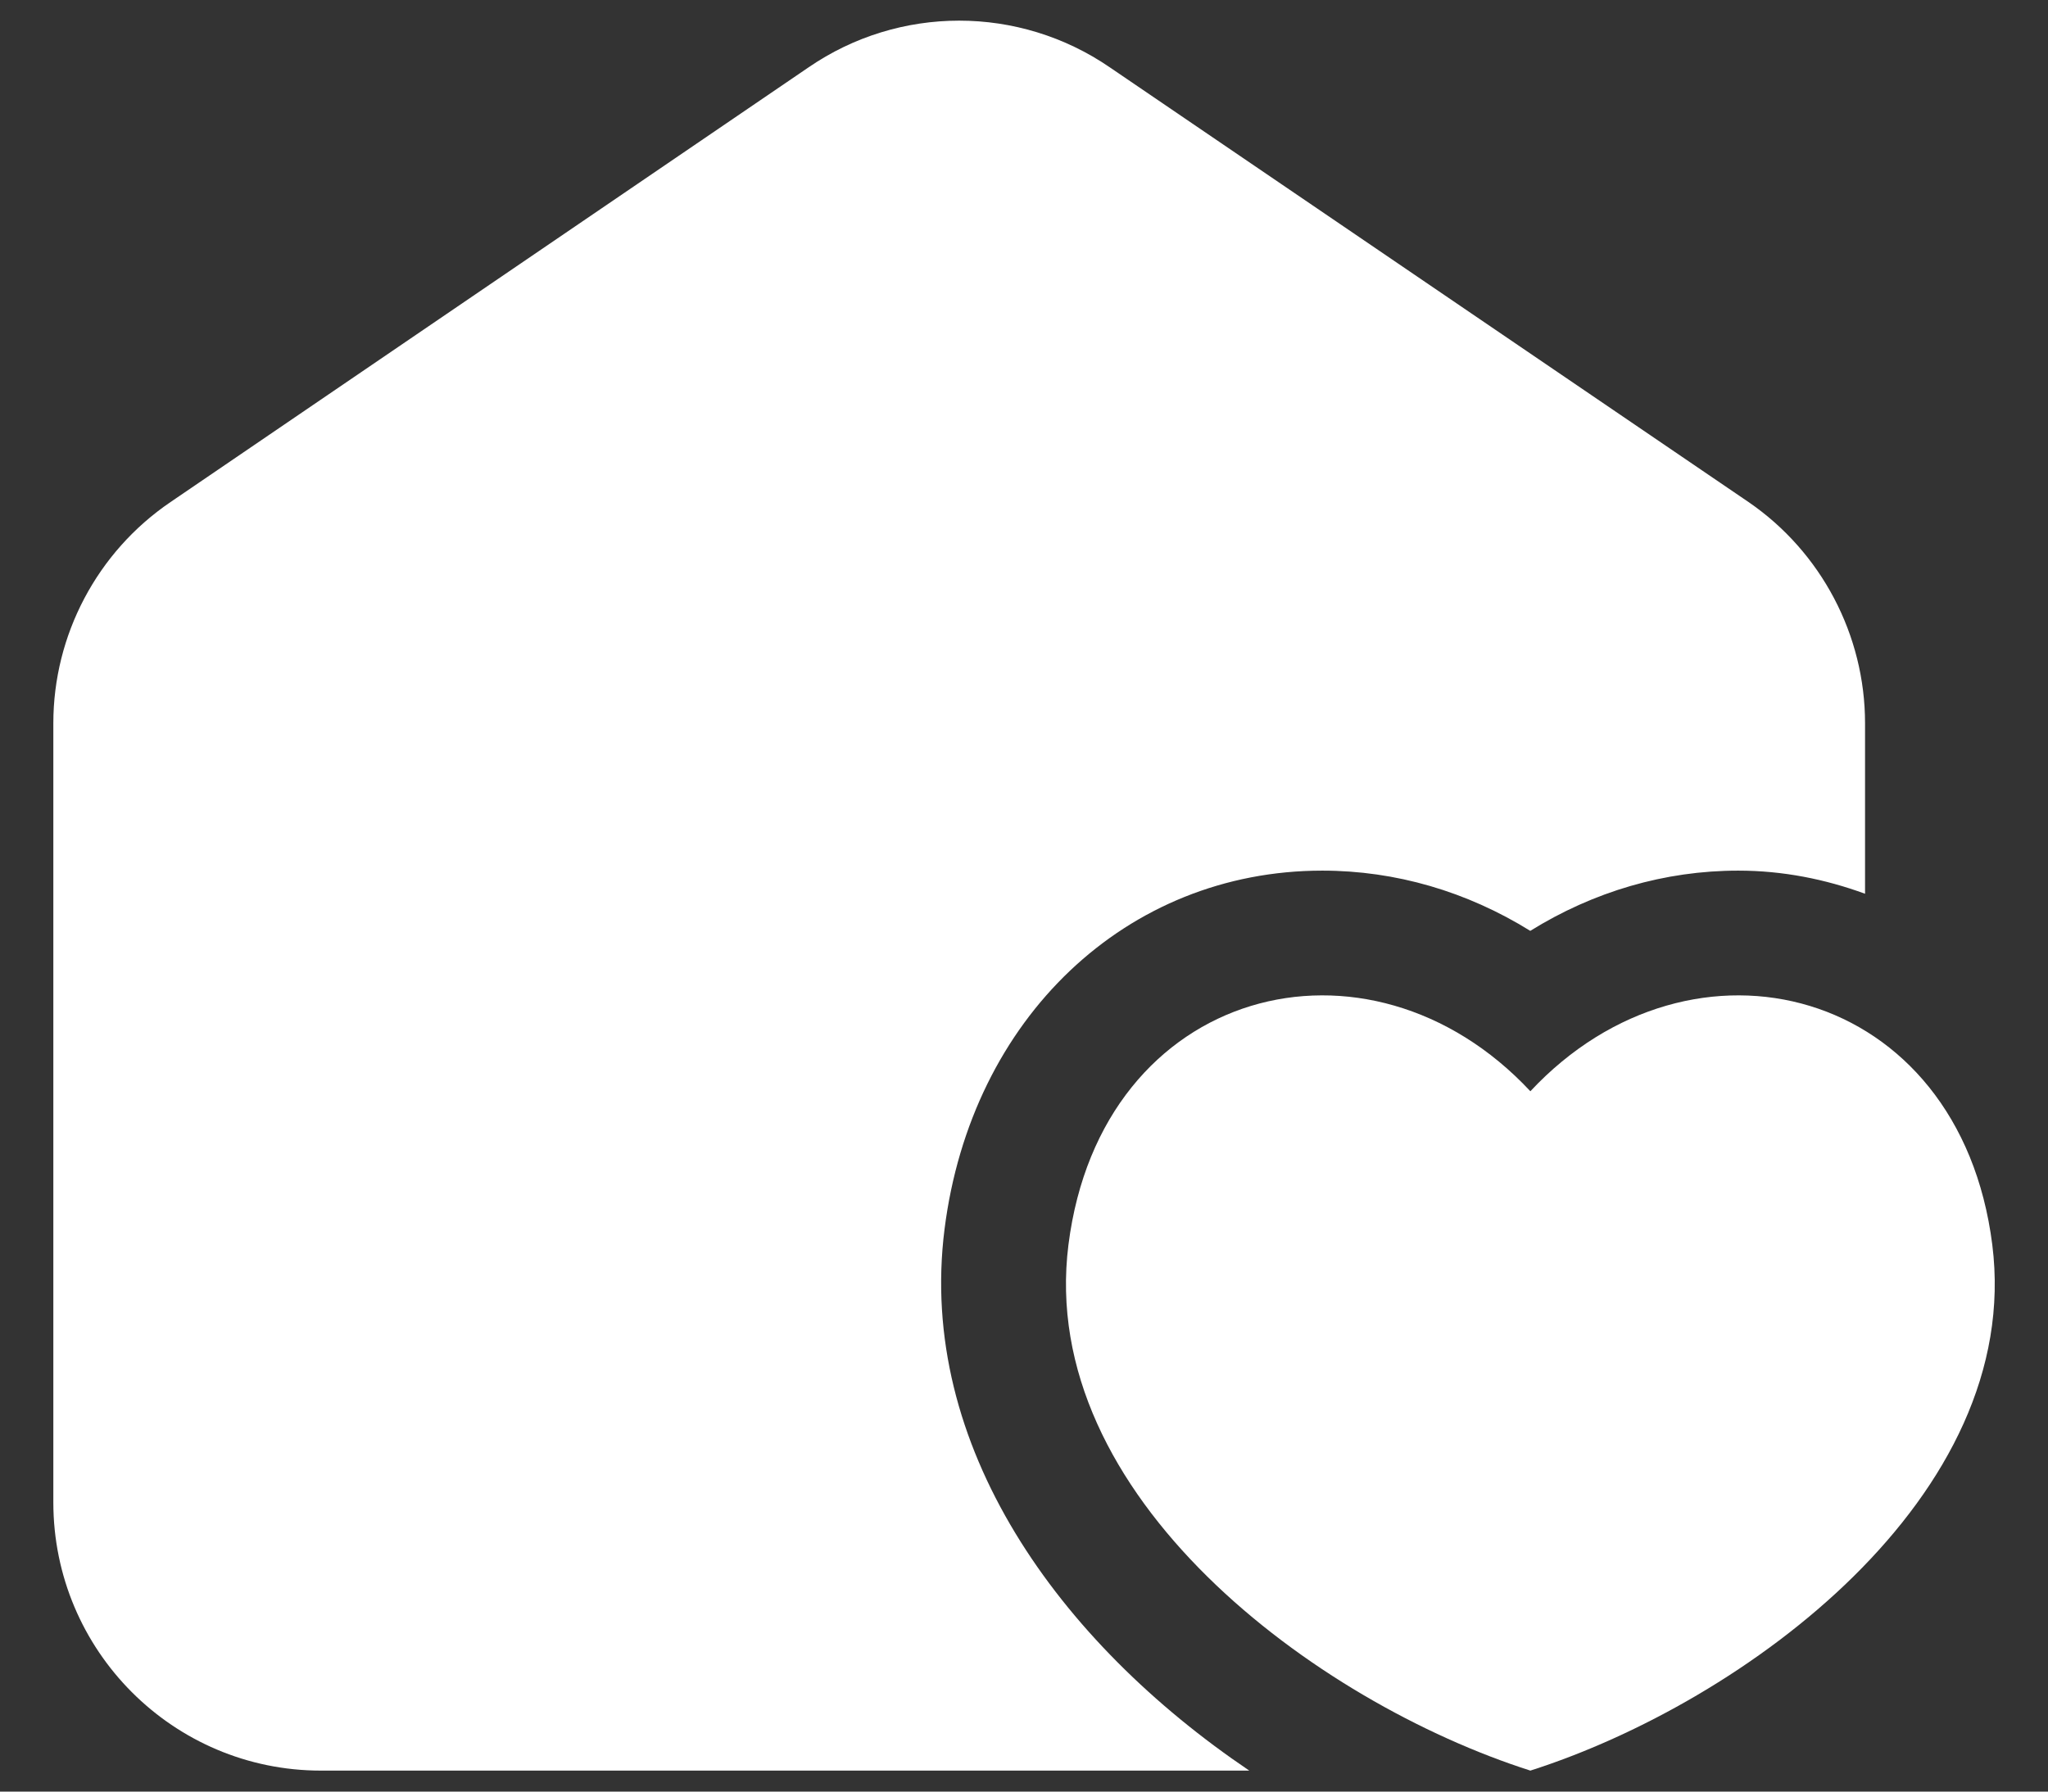
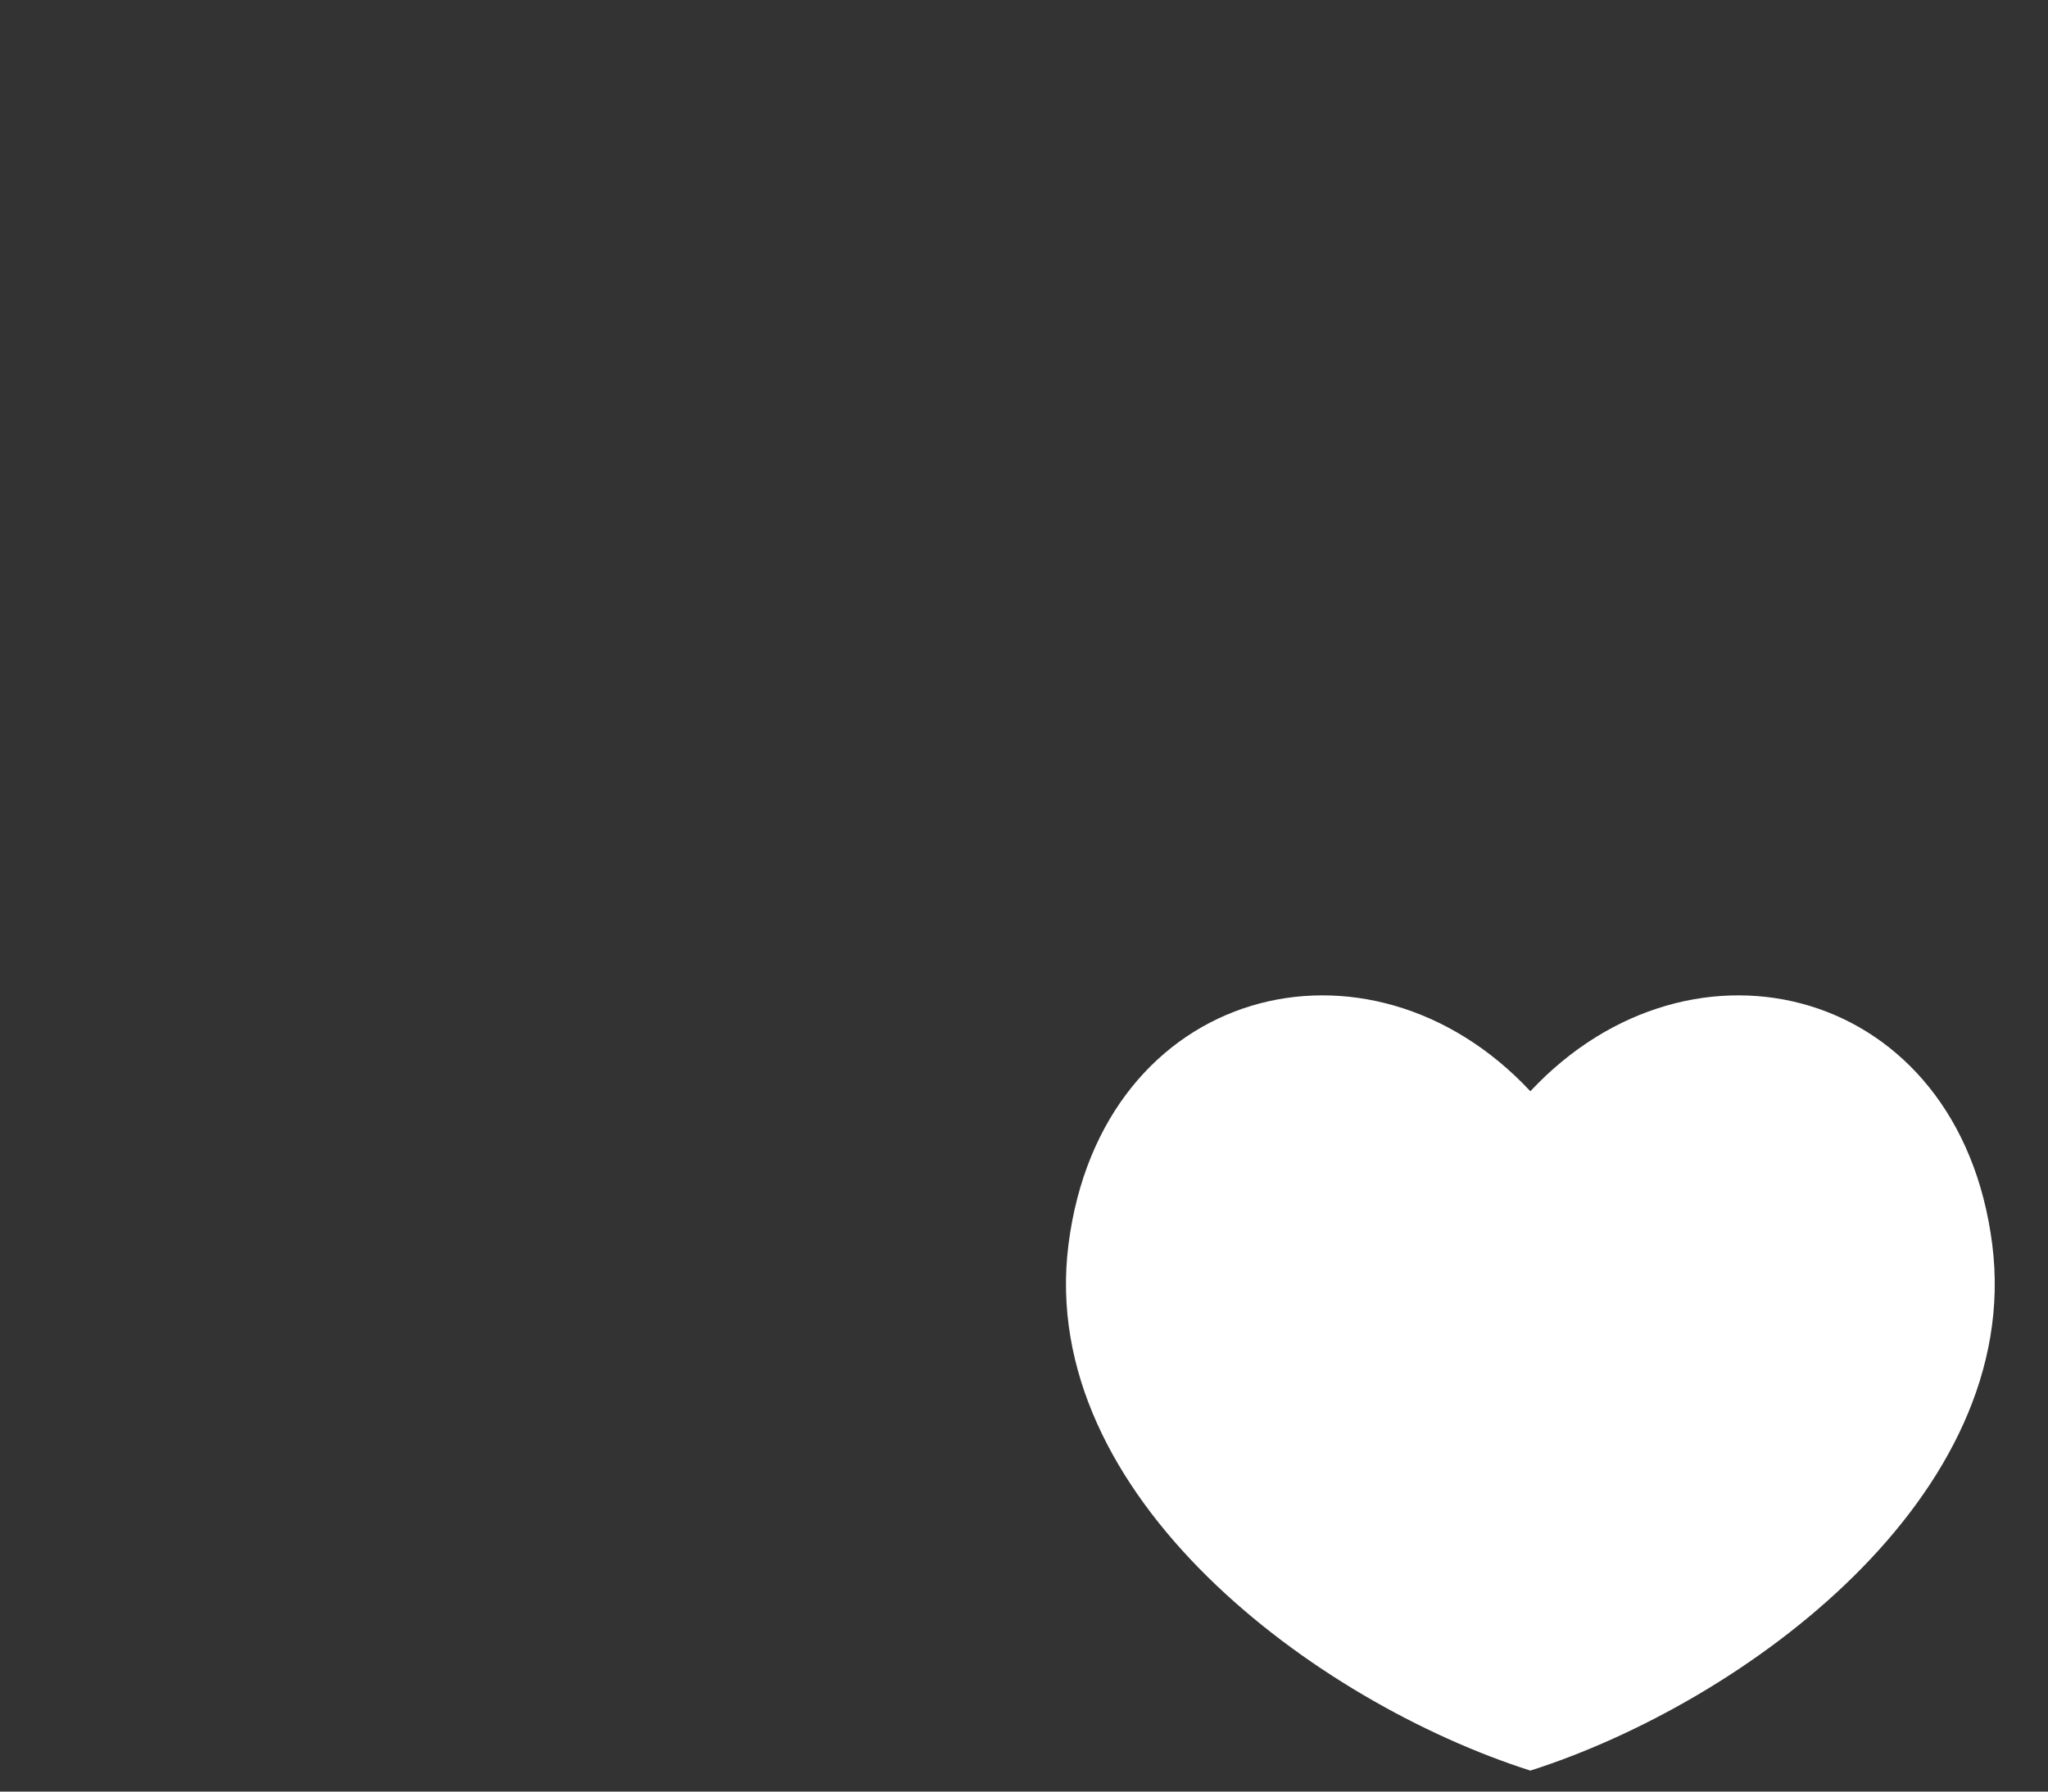
<svg xmlns="http://www.w3.org/2000/svg" width="24" height="21" viewBox="0 0 24 21" fill="none">
  <rect x="0" y="0" width="24" height="21" fill="#333333" stroke="none" />
  <path d="M17.934 20.754C15.425 19.953 12.148 17.541 12.521 14.589C12.905 11.559 16.035 10.757 17.934 12.791C19.834 10.757 22.964 11.559 23.347 14.589C23.719 17.541 20.444 19.952 17.934 20.754Z" fill="white" />
-   <path d="M11.069 14.406C11.382 11.932 13.202 10.205 15.496 10.205C16.356 10.205 17.19 10.45 17.933 10.911C18.675 10.45 19.51 10.205 20.37 10.205C20.895 10.205 21.392 10.306 21.856 10.476V8.477C21.856 7.445 21.344 6.47 20.491 5.885L13.008 0.791C11.943 0.059 10.537 0.059 9.473 0.791L1.998 5.885C1.137 6.47 0.625 7.445 0.625 8.477V17.609C0.625 19.348 2.031 20.754 3.761 20.754H14.64C12.408 19.246 10.747 16.948 11.069 14.406Z" fill="white" />
</svg>